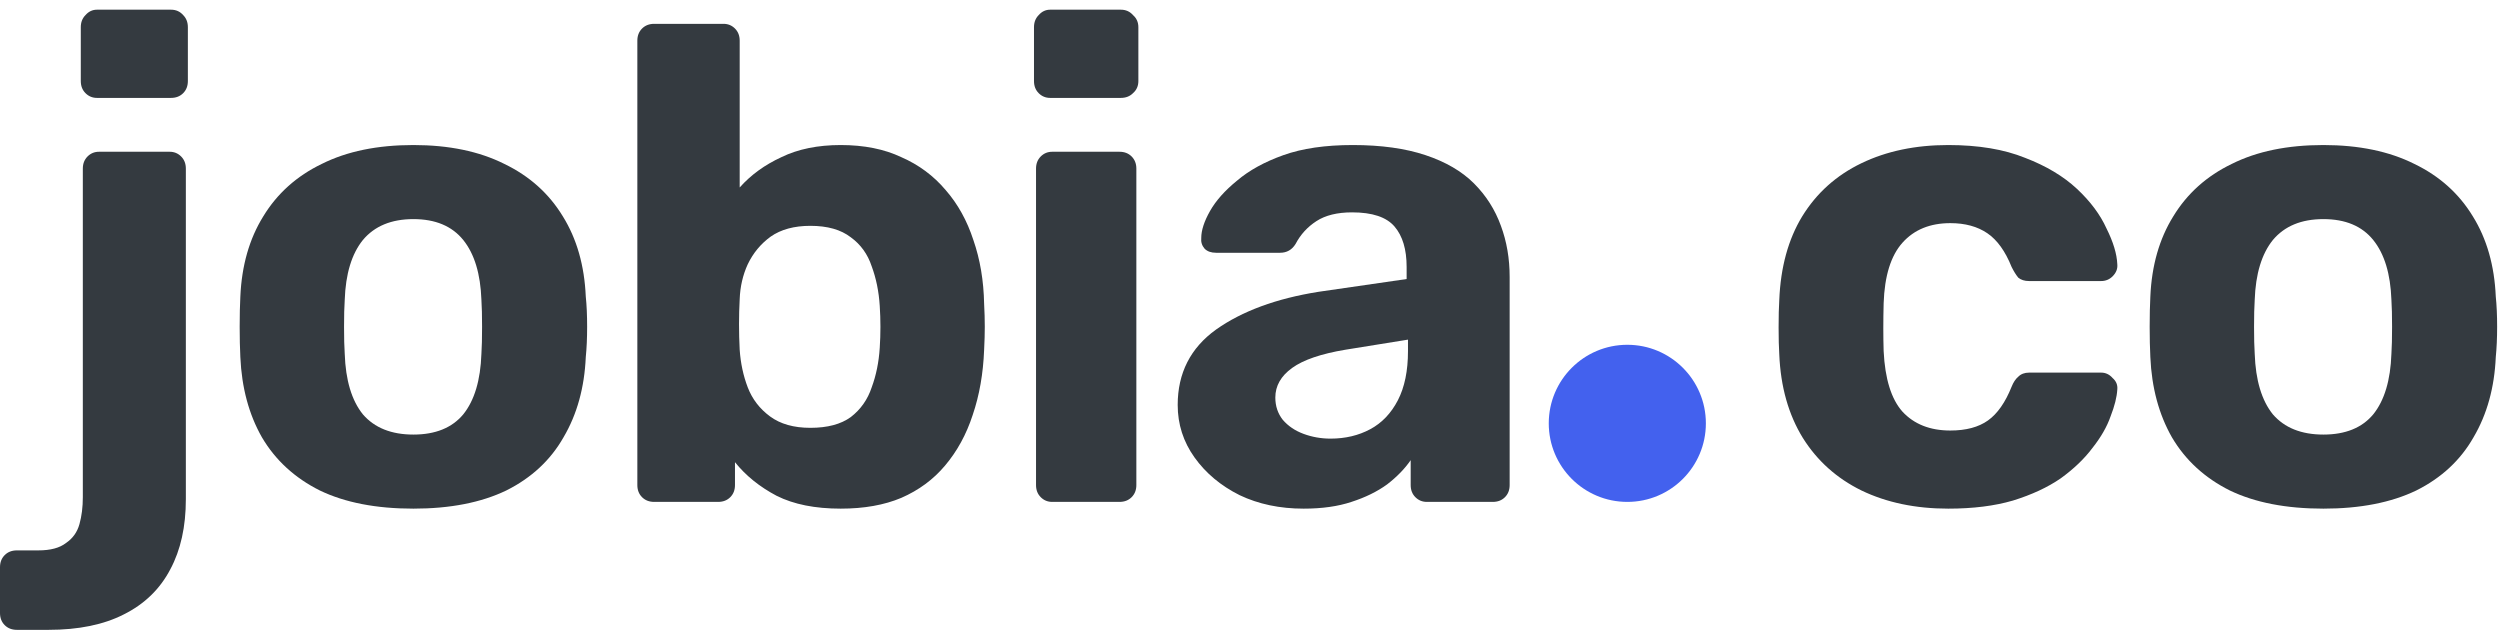
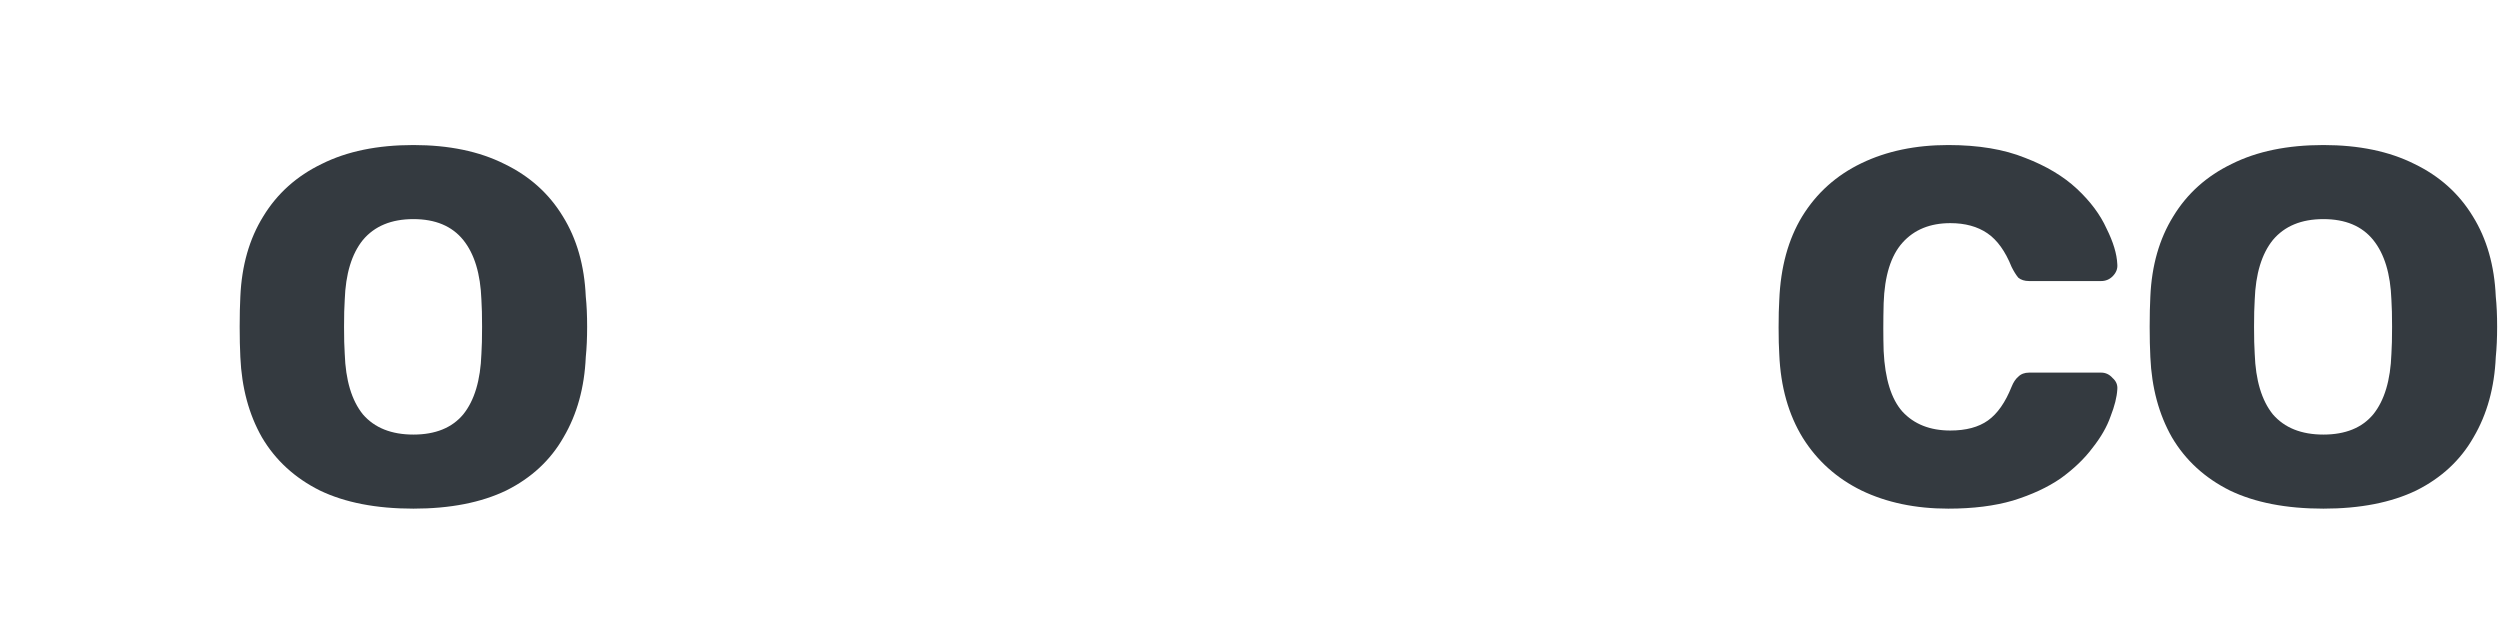
<svg xmlns="http://www.w3.org/2000/svg" width="129" height="33" viewBox="0 0 129 33" fill="none">
-   <path d="M67.267 26.246C66.039 26.246 64.939 26.014 63.966 25.551C62.993 25.065 62.217 24.416 61.638 23.605C61.059 22.795 60.769 21.891 60.769 20.895C60.769 19.251 61.429 17.953 62.75 17.004C64.093 16.054 65.854 15.405 68.031 15.058L72.582 14.398V13.773C72.582 12.869 72.374 12.174 71.957 11.688C71.54 11.201 70.811 10.958 69.768 10.958C69.004 10.958 68.39 11.109 67.927 11.41C67.463 11.711 67.104 12.105 66.85 12.591C66.664 12.892 66.398 13.043 66.05 13.043H62.75C62.495 13.043 62.298 12.973 62.159 12.834C62.02 12.672 61.962 12.487 61.985 12.278C61.985 11.885 62.136 11.421 62.437 10.889C62.738 10.356 63.201 9.835 63.827 9.325C64.452 8.792 65.251 8.352 66.224 8.005C67.197 7.657 68.39 7.484 69.803 7.484C71.262 7.484 72.513 7.657 73.555 8.005C74.598 8.352 75.432 8.839 76.057 9.464C76.682 10.09 77.146 10.819 77.447 11.653C77.748 12.464 77.898 13.344 77.898 14.294V25.03C77.898 25.285 77.817 25.493 77.655 25.655C77.493 25.817 77.285 25.898 77.03 25.898H73.625C73.393 25.898 73.196 25.817 73.034 25.655C72.872 25.493 72.791 25.285 72.791 25.03V23.744C72.49 24.184 72.085 24.601 71.575 24.995C71.065 25.366 70.451 25.667 69.734 25.898C69.039 26.13 68.216 26.246 67.267 26.246ZM68.656 22.633C69.421 22.633 70.104 22.47 70.706 22.146C71.309 21.822 71.783 21.324 72.131 20.652C72.478 19.98 72.652 19.135 72.652 18.116V17.525L69.421 18.046C68.17 18.255 67.255 18.567 66.676 18.984C66.097 19.401 65.807 19.911 65.807 20.513C65.807 20.953 65.935 21.335 66.189 21.66C66.467 21.984 66.826 22.227 67.267 22.389C67.707 22.551 68.17 22.633 68.656 22.633Z" fill="#343A40" />
-   <path d="M54.292 25.898C54.061 25.898 53.864 25.817 53.702 25.655C53.54 25.493 53.459 25.285 53.459 25.03V8.7C53.459 8.445 53.54 8.237 53.702 8.074C53.864 7.912 54.061 7.831 54.292 7.831H57.767C58.022 7.831 58.23 7.912 58.392 8.074C58.554 8.237 58.636 8.445 58.636 8.7V25.03C58.636 25.285 58.554 25.493 58.392 25.655C58.23 25.817 58.022 25.898 57.767 25.898H54.292ZM54.188 5.052C53.956 5.052 53.76 4.971 53.597 4.808C53.435 4.646 53.354 4.438 53.354 4.183V1.403C53.354 1.149 53.435 0.94 53.597 0.778C53.76 0.593 53.956 0.5 54.188 0.5H57.836C58.091 0.5 58.3 0.593 58.462 0.778C58.647 0.94 58.74 1.149 58.74 1.403V4.183C58.74 4.438 58.647 4.646 58.462 4.808C58.3 4.971 58.091 5.052 57.836 5.052H54.188Z" fill="#343A40" />
-   <path d="M43.38 26.246C42.06 26.246 40.959 26.026 40.079 25.586C39.199 25.122 38.481 24.543 37.925 23.849V25.03C37.925 25.285 37.844 25.493 37.682 25.655C37.52 25.817 37.311 25.898 37.056 25.898H33.756C33.501 25.898 33.292 25.817 33.13 25.655C32.968 25.493 32.887 25.285 32.887 25.03V2.098C32.887 1.843 32.968 1.635 33.13 1.473C33.292 1.311 33.501 1.23 33.756 1.23H37.334C37.566 1.23 37.763 1.311 37.925 1.473C38.087 1.635 38.168 1.843 38.168 2.098V9.673C38.747 9.024 39.465 8.503 40.322 8.109C41.179 7.692 42.199 7.484 43.38 7.484C44.584 7.484 45.627 7.692 46.507 8.109C47.41 8.503 48.175 9.07 48.8 9.812C49.426 10.53 49.901 11.387 50.225 12.383C50.572 13.379 50.758 14.479 50.781 15.684C50.804 16.1 50.815 16.494 50.815 16.865C50.815 17.212 50.804 17.606 50.781 18.046C50.734 19.274 50.538 20.397 50.19 21.416C49.866 22.412 49.391 23.281 48.766 24.022C48.163 24.74 47.41 25.296 46.507 25.69C45.627 26.061 44.584 26.246 43.38 26.246ZM41.816 22.076C42.697 22.076 43.392 21.891 43.901 21.521C44.411 21.127 44.77 20.617 44.978 19.992C45.21 19.366 45.349 18.683 45.395 17.942C45.442 17.224 45.442 16.506 45.395 15.788C45.349 15.046 45.21 14.363 44.978 13.738C44.77 13.112 44.411 12.614 43.901 12.244C43.392 11.85 42.697 11.653 41.816 11.653C40.983 11.653 40.299 11.838 39.767 12.209C39.257 12.58 38.863 13.055 38.585 13.634C38.33 14.19 38.191 14.792 38.168 15.44C38.145 15.857 38.134 16.286 38.134 16.726C38.134 17.166 38.145 17.606 38.168 18.046C38.215 18.741 38.354 19.39 38.585 19.992C38.817 20.594 39.199 21.092 39.732 21.486C40.265 21.88 40.959 22.076 41.816 22.076Z" fill="#343A40" />
  <path d="M21.331 26.246C19.409 26.246 17.799 25.933 16.502 25.308C15.205 24.659 14.209 23.744 13.514 22.563C12.842 21.382 12.472 20.003 12.402 18.428C12.379 17.965 12.367 17.444 12.367 16.865C12.367 16.263 12.379 15.741 12.402 15.301C12.472 13.703 12.865 12.325 13.583 11.167C14.301 9.985 15.309 9.082 16.606 8.457C17.903 7.808 19.478 7.484 21.331 7.484C23.161 7.484 24.725 7.808 26.022 8.457C27.319 9.082 28.327 9.985 29.045 11.167C29.763 12.325 30.157 13.703 30.226 15.301C30.273 15.741 30.296 16.263 30.296 16.865C30.296 17.444 30.273 17.965 30.226 18.428C30.157 20.003 29.774 21.382 29.079 22.563C28.408 23.744 27.423 24.659 26.126 25.308C24.829 25.933 23.231 26.246 21.331 26.246ZM21.331 22.424C22.466 22.424 23.323 22.077 23.903 21.382C24.482 20.664 24.794 19.621 24.841 18.255C24.864 17.907 24.875 17.444 24.875 16.865C24.875 16.286 24.864 15.822 24.841 15.475C24.794 14.132 24.482 13.101 23.903 12.383C23.323 11.665 22.466 11.306 21.331 11.306C20.197 11.306 19.328 11.665 18.726 12.383C18.146 13.101 17.834 14.132 17.788 15.475C17.764 15.822 17.753 16.286 17.753 16.865C17.753 17.444 17.764 17.907 17.788 18.255C17.834 19.621 18.146 20.664 18.726 21.382C19.328 22.077 20.197 22.424 21.331 22.424Z" fill="#343A40" />
-   <path d="M0.869 32.5C0.614 32.5 0.405 32.419 0.243 32.257C0.081 32.095 0 31.886 0 31.631V29.269C0 29.014 0.081 28.805 0.243 28.643C0.405 28.481 0.614 28.4 0.869 28.4H1.98C2.606 28.4 3.081 28.273 3.405 28.018C3.752 27.786 3.984 27.462 4.1 27.045C4.216 26.628 4.274 26.165 4.274 25.655V8.7C4.274 8.445 4.355 8.237 4.517 8.074C4.679 7.912 4.876 7.831 5.107 7.831H8.756C8.987 7.831 9.184 7.912 9.346 8.074C9.509 8.237 9.59 8.445 9.59 8.7V25.759C9.59 27.172 9.323 28.377 8.79 29.373C8.258 30.392 7.459 31.168 6.393 31.701C5.351 32.234 4.054 32.5 2.502 32.5H0.869ZM5.003 5.052C4.772 5.052 4.575 4.971 4.413 4.808C4.25 4.646 4.169 4.438 4.169 4.183V1.403C4.169 1.149 4.25 0.94 4.413 0.778C4.575 0.593 4.772 0.5 5.003 0.5H8.825C9.08 0.5 9.288 0.593 9.451 0.778C9.613 0.94 9.694 1.149 9.694 1.403V4.183C9.694 4.438 9.613 4.646 9.451 4.808C9.288 4.971 9.08 5.052 8.825 5.052H5.003Z" fill="#343A40" />
  <path d="M119.887 26.246C117.965 26.246 116.355 25.933 115.058 25.308C113.761 24.659 112.765 23.744 112.07 22.563C111.398 21.382 111.027 20.003 110.958 18.428C110.935 17.965 110.923 17.444 110.923 16.865C110.923 16.263 110.935 15.741 110.958 15.301C111.027 13.703 111.421 12.325 112.139 11.167C112.857 9.985 113.865 9.082 115.162 8.457C116.459 7.808 118.034 7.484 119.887 7.484C121.717 7.484 123.281 7.808 124.578 8.457C125.875 9.082 126.883 9.985 127.601 11.167C128.319 12.325 128.713 13.703 128.782 15.301C128.828 15.741 128.852 16.263 128.852 16.865C128.852 17.444 128.828 17.965 128.782 18.428C128.713 20.003 128.33 21.382 127.635 22.563C126.964 23.744 125.979 24.659 124.682 25.308C123.385 25.933 121.787 26.246 119.887 26.246ZM119.887 22.424C121.022 22.424 121.879 22.077 122.458 21.382C123.038 20.664 123.35 19.621 123.397 18.255C123.42 17.907 123.431 17.444 123.431 16.865C123.431 16.286 123.42 15.822 123.397 15.475C123.35 14.132 123.038 13.101 122.458 12.383C121.879 11.665 121.022 11.306 119.887 11.306C118.752 11.306 117.884 11.665 117.281 12.383C116.702 13.101 116.39 14.132 116.343 15.475C116.32 15.822 116.309 16.286 116.309 16.865C116.309 17.444 116.32 17.907 116.343 18.255C116.39 19.621 116.702 20.664 117.281 21.382C117.884 22.077 118.752 22.424 119.887 22.424Z" fill="#343A40" />
  <path d="M100.532 26.246C98.841 26.246 97.347 25.933 96.05 25.308C94.776 24.682 93.768 23.779 93.027 22.598C92.286 21.393 91.88 19.957 91.811 18.289C91.788 17.919 91.776 17.456 91.776 16.9C91.776 16.32 91.788 15.846 91.811 15.475C91.88 13.784 92.274 12.348 92.992 11.167C93.733 9.962 94.752 9.047 96.05 8.422C97.347 7.796 98.841 7.484 100.532 7.484C102.084 7.484 103.404 7.704 104.493 8.144C105.581 8.561 106.473 9.094 107.168 9.742C107.863 10.391 108.373 11.074 108.697 11.792C109.044 12.487 109.23 13.101 109.253 13.634C109.276 13.865 109.195 14.074 109.01 14.259C108.847 14.421 108.65 14.502 108.419 14.502H104.701C104.47 14.502 104.284 14.444 104.145 14.329C104.029 14.19 103.914 14.004 103.798 13.773C103.473 12.962 103.057 12.383 102.547 12.035C102.037 11.688 101.4 11.514 100.636 11.514C99.594 11.514 98.771 11.85 98.169 12.522C97.567 13.194 97.243 14.236 97.196 15.649C97.173 16.552 97.173 17.374 97.196 18.116C97.266 19.552 97.59 20.594 98.169 21.243C98.771 21.891 99.594 22.215 100.636 22.215C101.447 22.215 102.095 22.042 102.582 21.694C103.068 21.347 103.473 20.768 103.798 19.957C103.89 19.726 104.006 19.552 104.145 19.436C104.284 19.297 104.47 19.227 104.701 19.227H108.419C108.65 19.227 108.847 19.32 109.01 19.505C109.195 19.668 109.276 19.864 109.253 20.096C109.23 20.49 109.114 20.953 108.905 21.486C108.72 22.019 108.407 22.563 107.967 23.119C107.55 23.675 107.006 24.196 106.334 24.682C105.662 25.146 104.84 25.528 103.867 25.829C102.918 26.107 101.806 26.246 100.532 26.246Z" fill="#343A40" />
-   <path d="M88.023 21.845C88.023 24.084 86.209 25.898 83.97 25.898C81.731 25.898 79.916 24.084 79.916 21.845C79.916 19.606 81.731 17.791 83.97 17.791C86.209 17.791 88.023 19.606 88.023 21.845Z" fill="#4361EE" />
</svg>